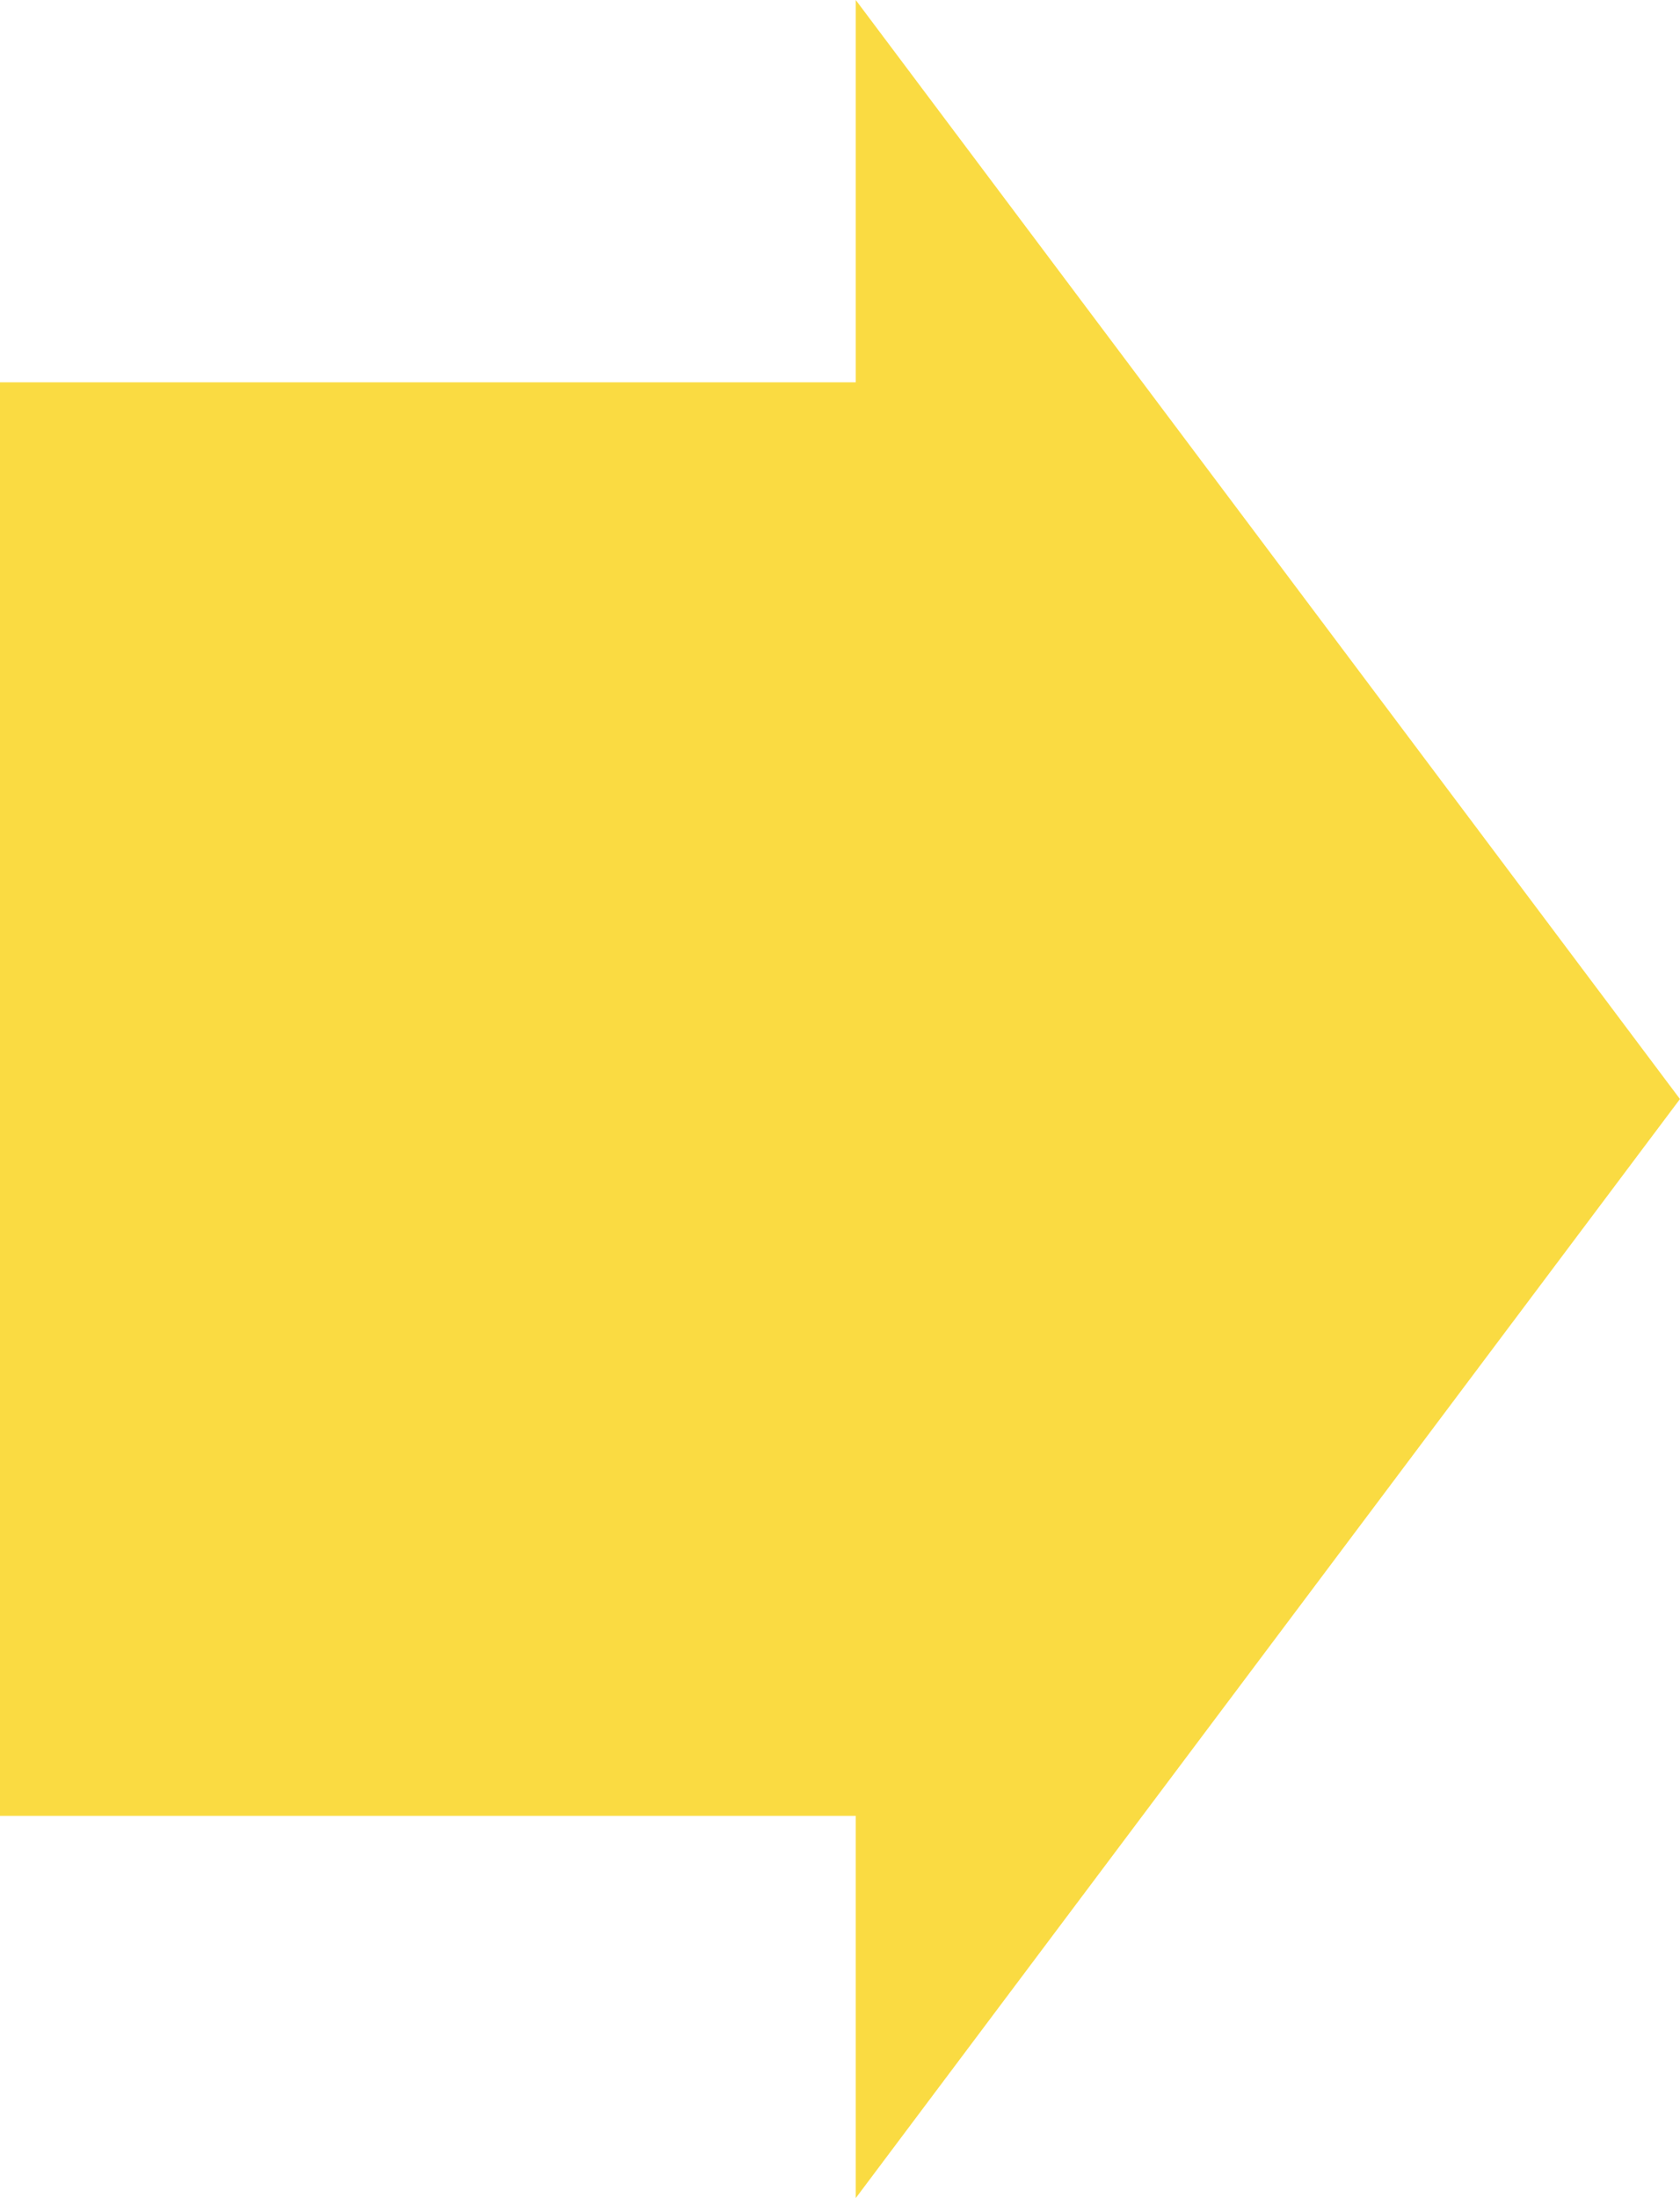
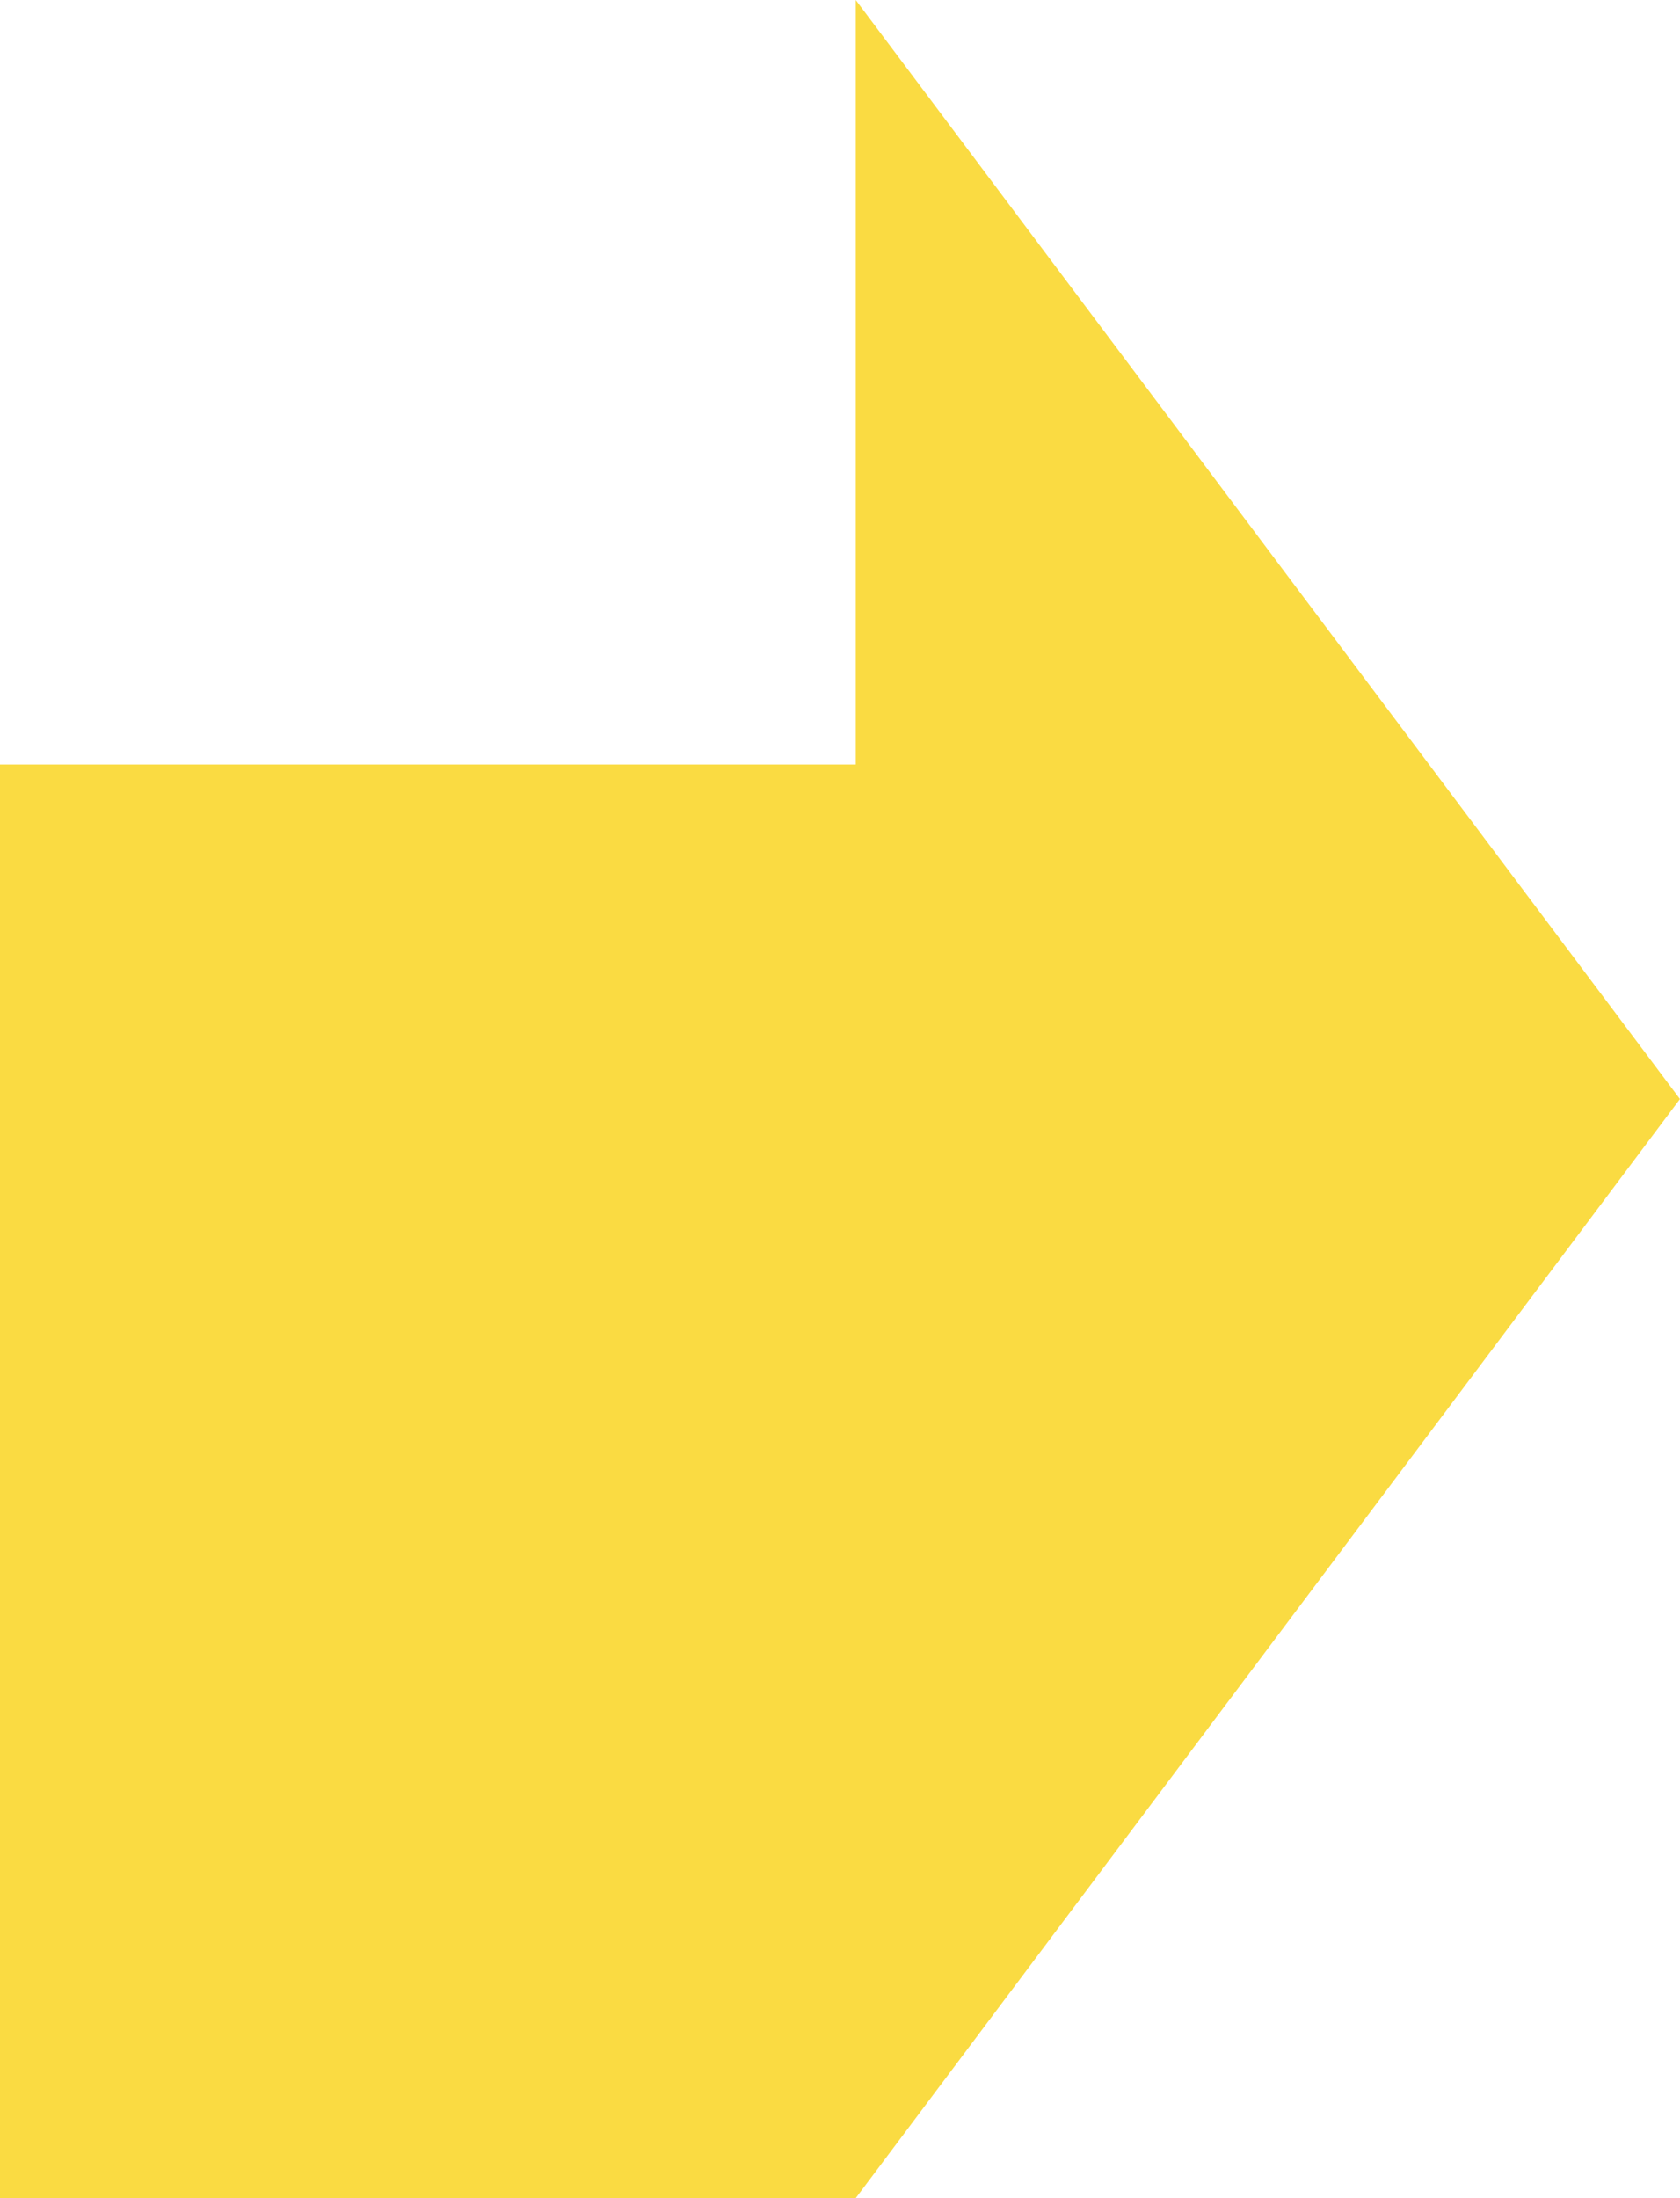
<svg xmlns="http://www.w3.org/2000/svg" width="39.001" height="51" viewBox="0 0 39.001 51">
-   <path id="img_spdebit-merit_09" d="M-225,4.866h8.869V-15h33.261V4.866H-174L-199.5,24Z" transform="translate(15 -174) rotate(-90)" fill="#fadb42" />
+   <path id="img_spdebit-merit_09" d="M-225,4.866V-15h33.261V4.866H-174L-199.5,24Z" transform="translate(15 -174) rotate(-90)" fill="#fadb42" />
</svg>